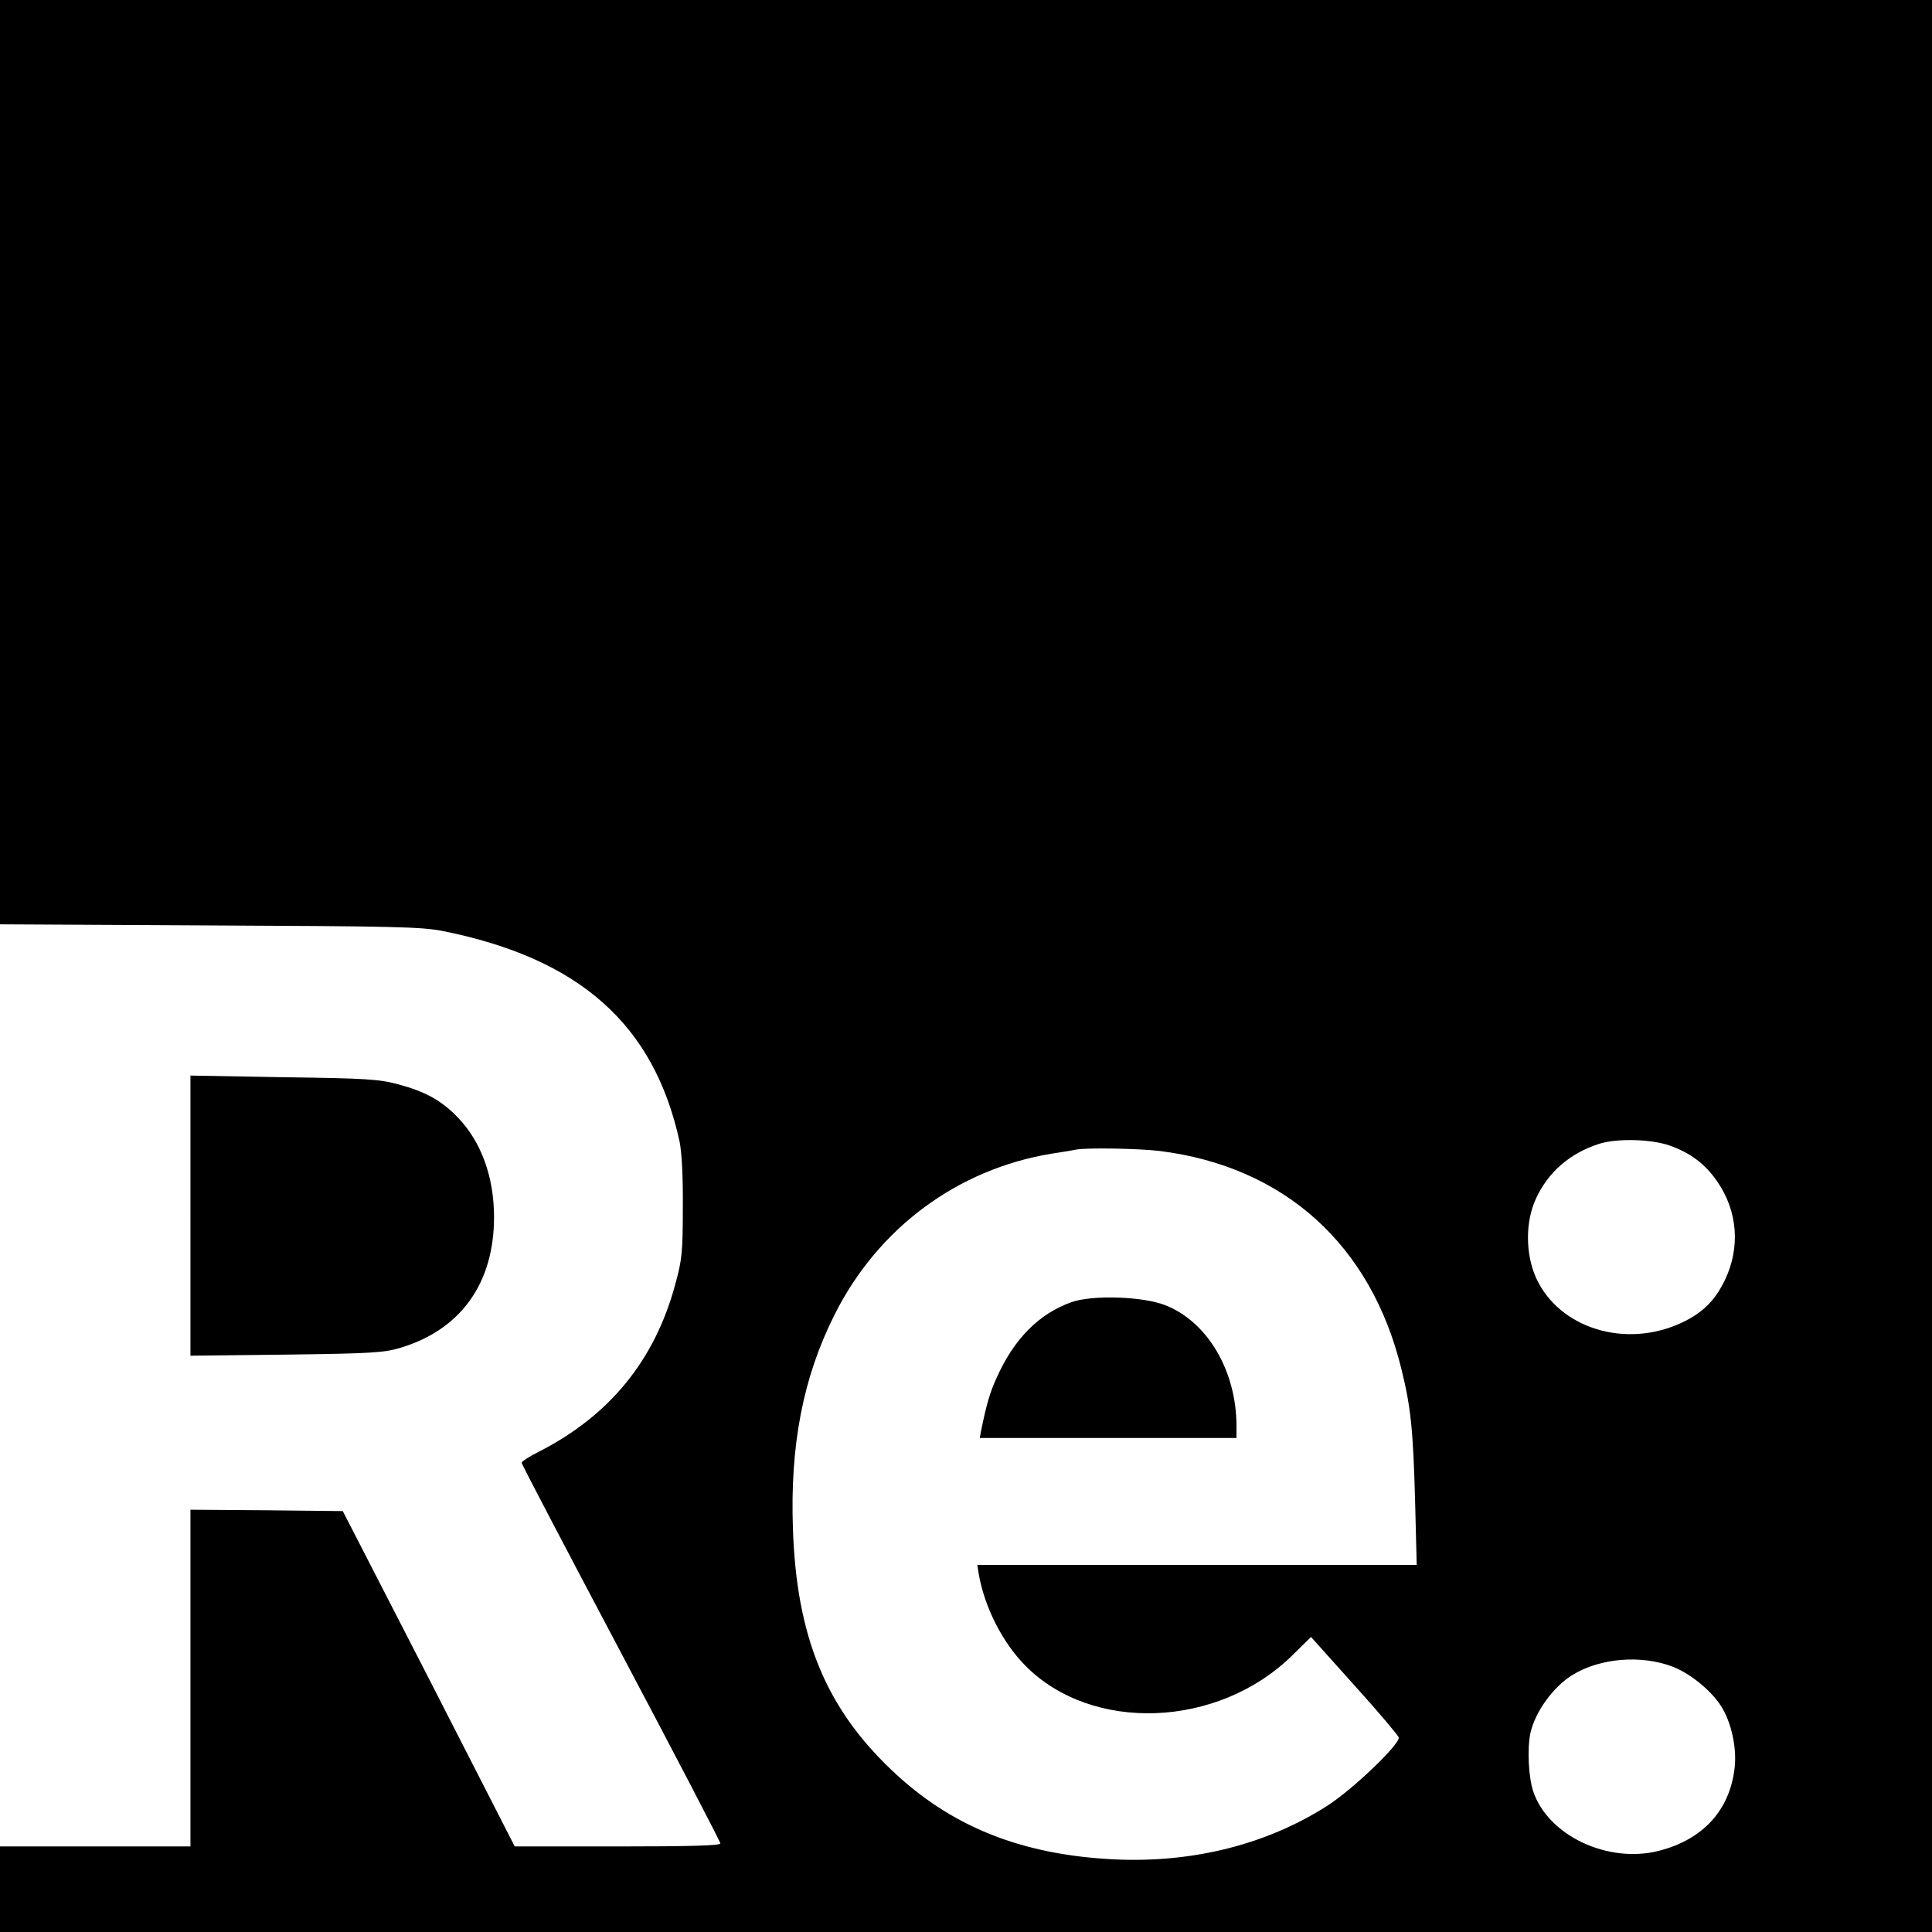
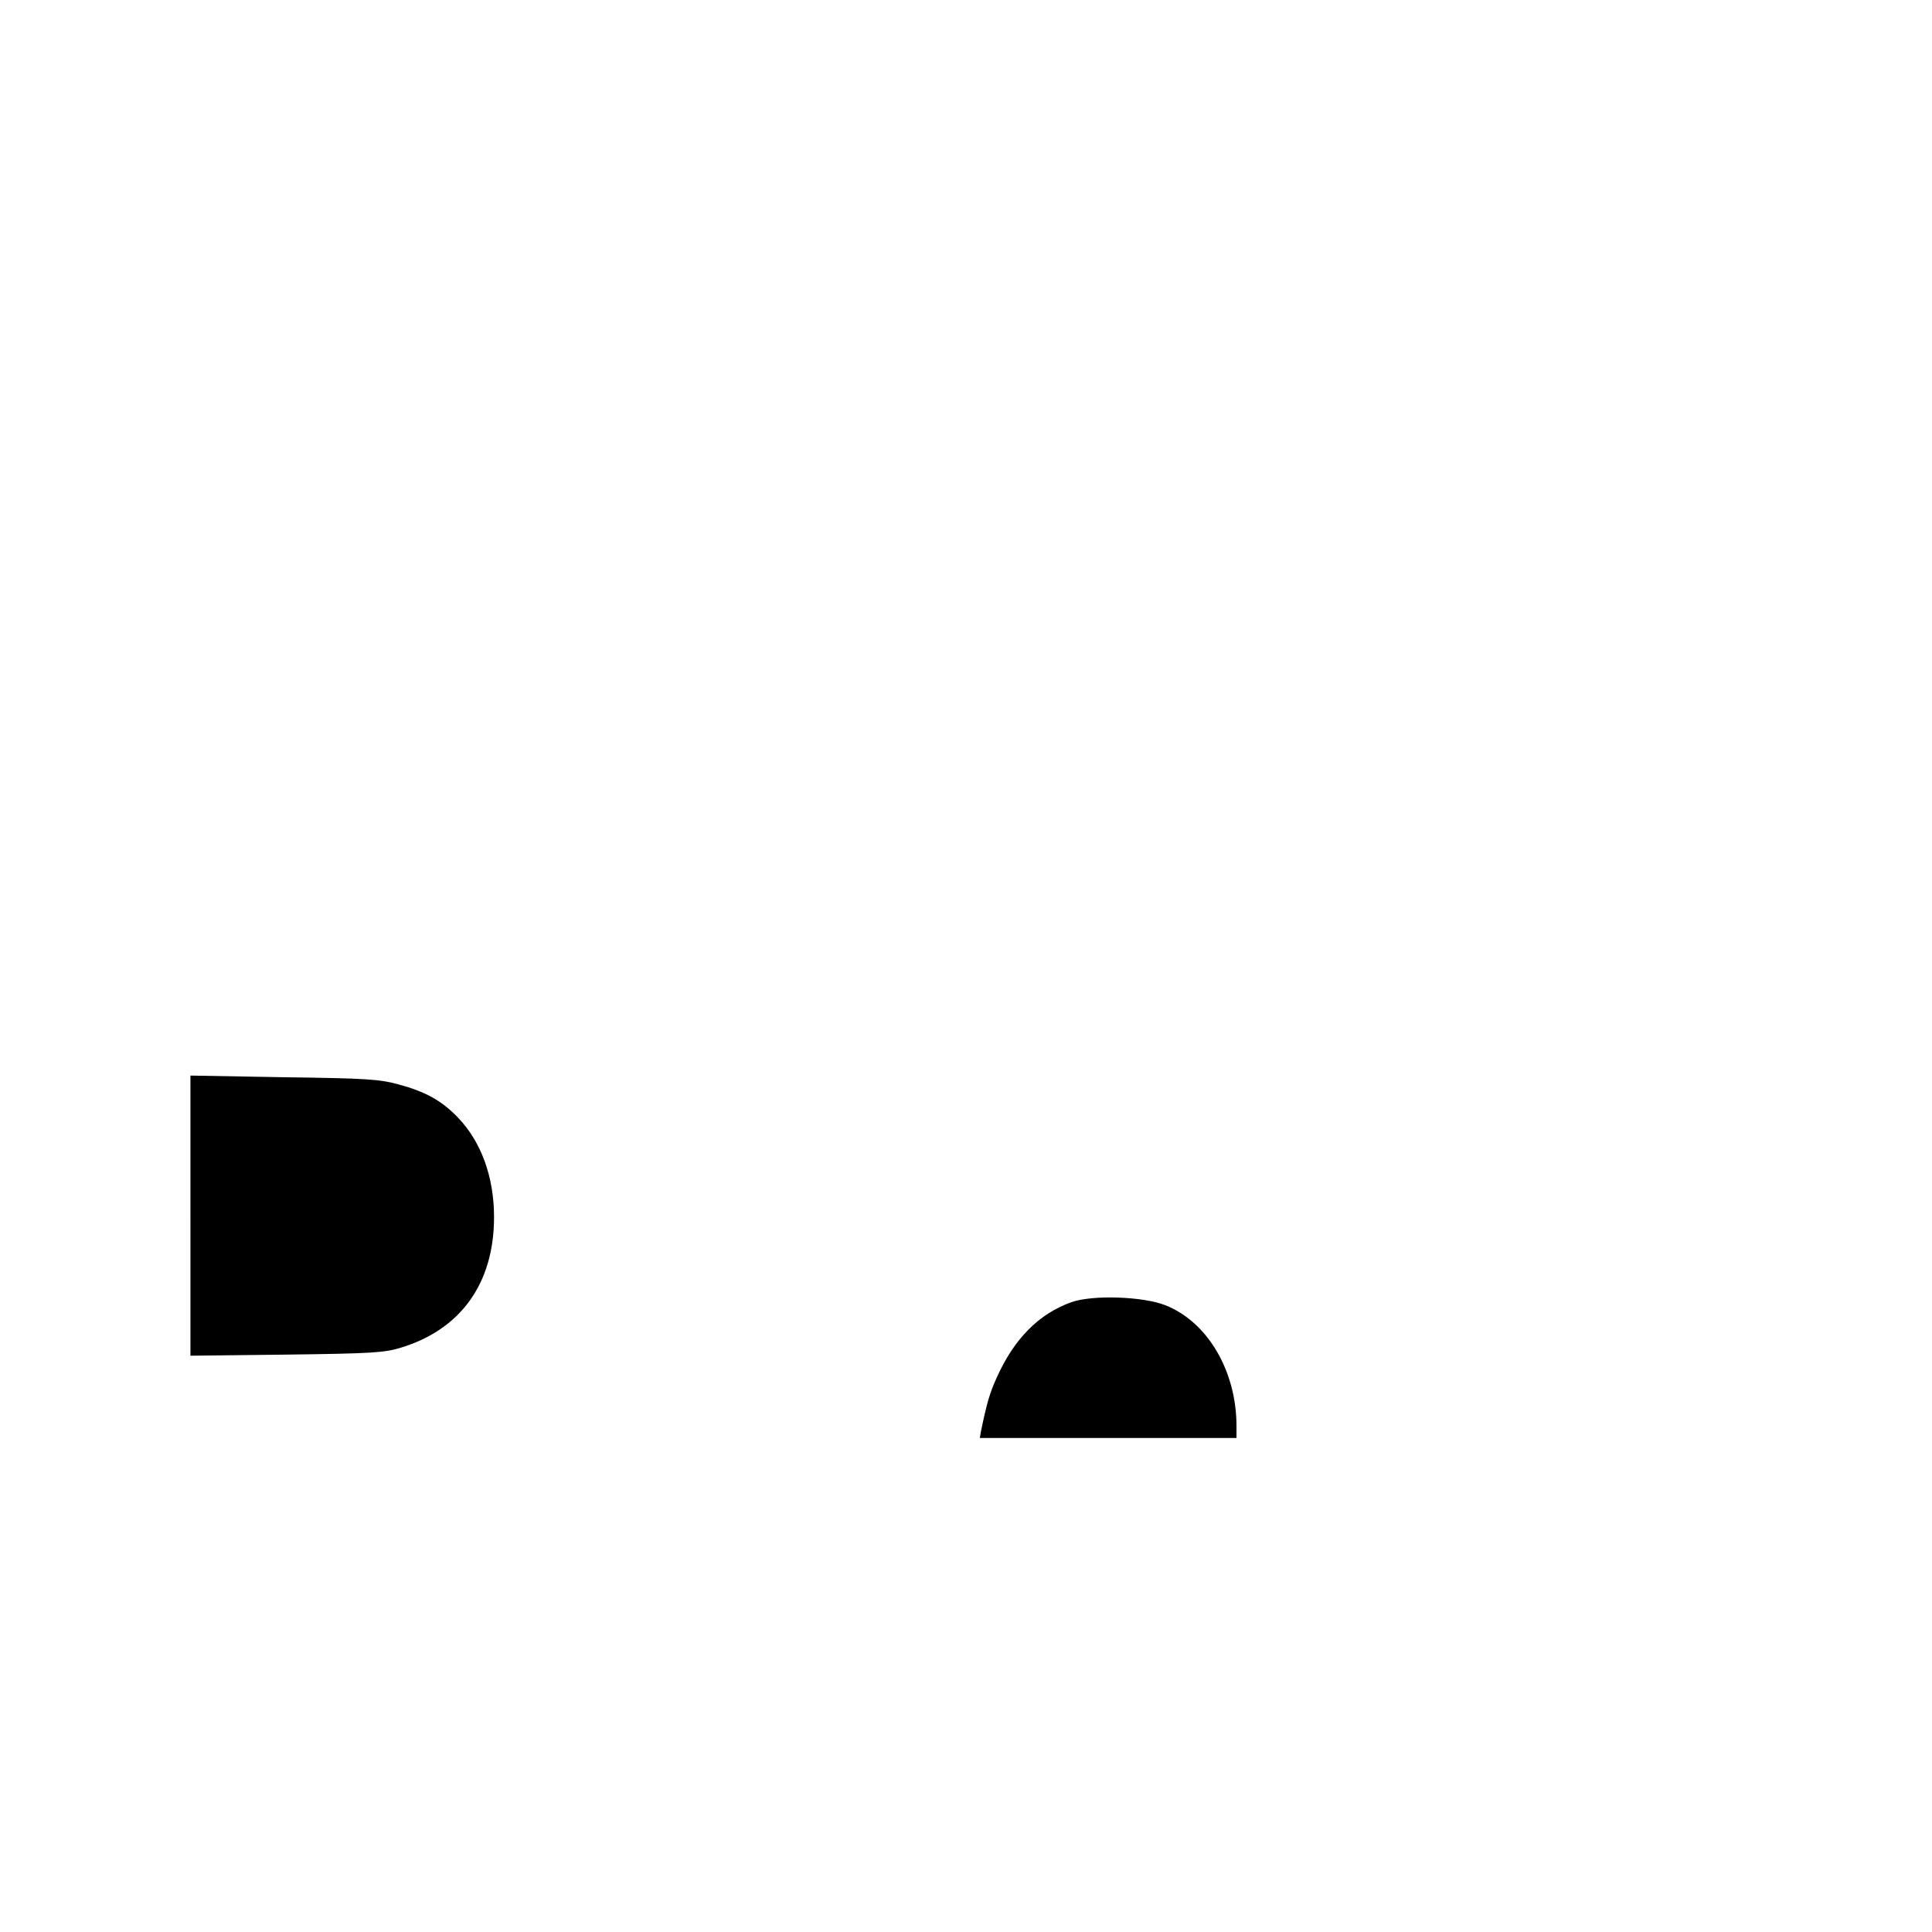
<svg xmlns="http://www.w3.org/2000/svg" version="1" width="933.333" height="933.333" viewBox="0 0 700 700">
-   <path d="M0 167.5v167.4l75.8.4c66.9.3 76.7.5 84.5 2 49.6 9.9 76.6 33.8 85.9 76.2.8 3.8 1.3 12.6 1.2 24 0 16.1-.3 19-2.7 27.7-7.4 27.6-23.8 47.7-49.5 60.8-3.4 1.7-6.2 3.5-6.2 4s16.2 31.4 36 68.8 36 68.5 36 69.1c0 .8-10.9 1.1-37.2 1.1h-37.3l-31.1-60.8-31.2-60.7-27.6-.3L69 547v122H0v31h700V0H0v167.5zM604.8 415c7.7 2.7 13 6.7 17.4 13.1 7.4 10.7 8.4 23.9 2.8 35.6-3.6 7.5-8 11.9-15.6 15.5-20.4 9.6-44.6 2.1-52.9-16.3-3.8-8.6-3.9-20.2 0-28.6 4.4-9.6 12.3-16.5 23-19.9 6.4-2 18.6-1.7 25.3.6zM420 417c45.3 5.6 76.8 34 87.8 79.2 3.4 13.7 4.2 22.1 4.9 47l.6 23.8H354.1l.5 3.2c2.1 12.1 8.6 24.9 16.9 33.3 24.1 24.4 69.8 22.7 96.7-3.7l6.8-6.7 15.7 17.5c8.7 9.6 15.9 18.2 16.1 18.9.5 2.4-16.6 18.8-25.8 24.7-21.8 14-48.6 20.8-77 19.5-33.9-1.6-59.6-11.9-81.2-32.6-23.7-22.6-34.2-48.3-35.5-87.1-1.1-30.4 3.7-55 15-77.5C318 445 346.9 423.6 381 418c4.1-.6 8.2-1.3 9-1.5 3.8-.7 22.4-.4 30 .5zm186.1 186.9c6.4 2.5 13.9 8.6 17.5 14.3 3.7 5.8 5.7 15 4.9 22.2-1.7 15.4-11.4 26.1-27.5 30.2-18.5 4.7-40.2-5.6-45.5-21.6-1.7-5.2-2.2-15.4-1-21.1 1.7-7.6 8.2-16.7 15.2-21 10-6.2 25-7.4 36.4-3z" />
  <path d="M388.2 471.8c-11.8 4.2-20.8 13.3-27.1 27.4-2.5 5.5-3.6 9.3-5.7 19.5l-.4 2.3h93v-4.3c0-20-10.5-37.8-25.8-43.8-8.1-3.2-26.4-3.8-34-1.1zM69 440.4v50.8l34.8-.4c31.3-.4 35.4-.7 41.4-2.5C167 481.7 179 464.9 179 441c0-14.5-4.6-27.2-13-36-5.9-6.2-11.9-9.5-21.6-12.1-7-1.9-11.6-2.2-41.6-2.6l-33.8-.6v50.7z" />
</svg>